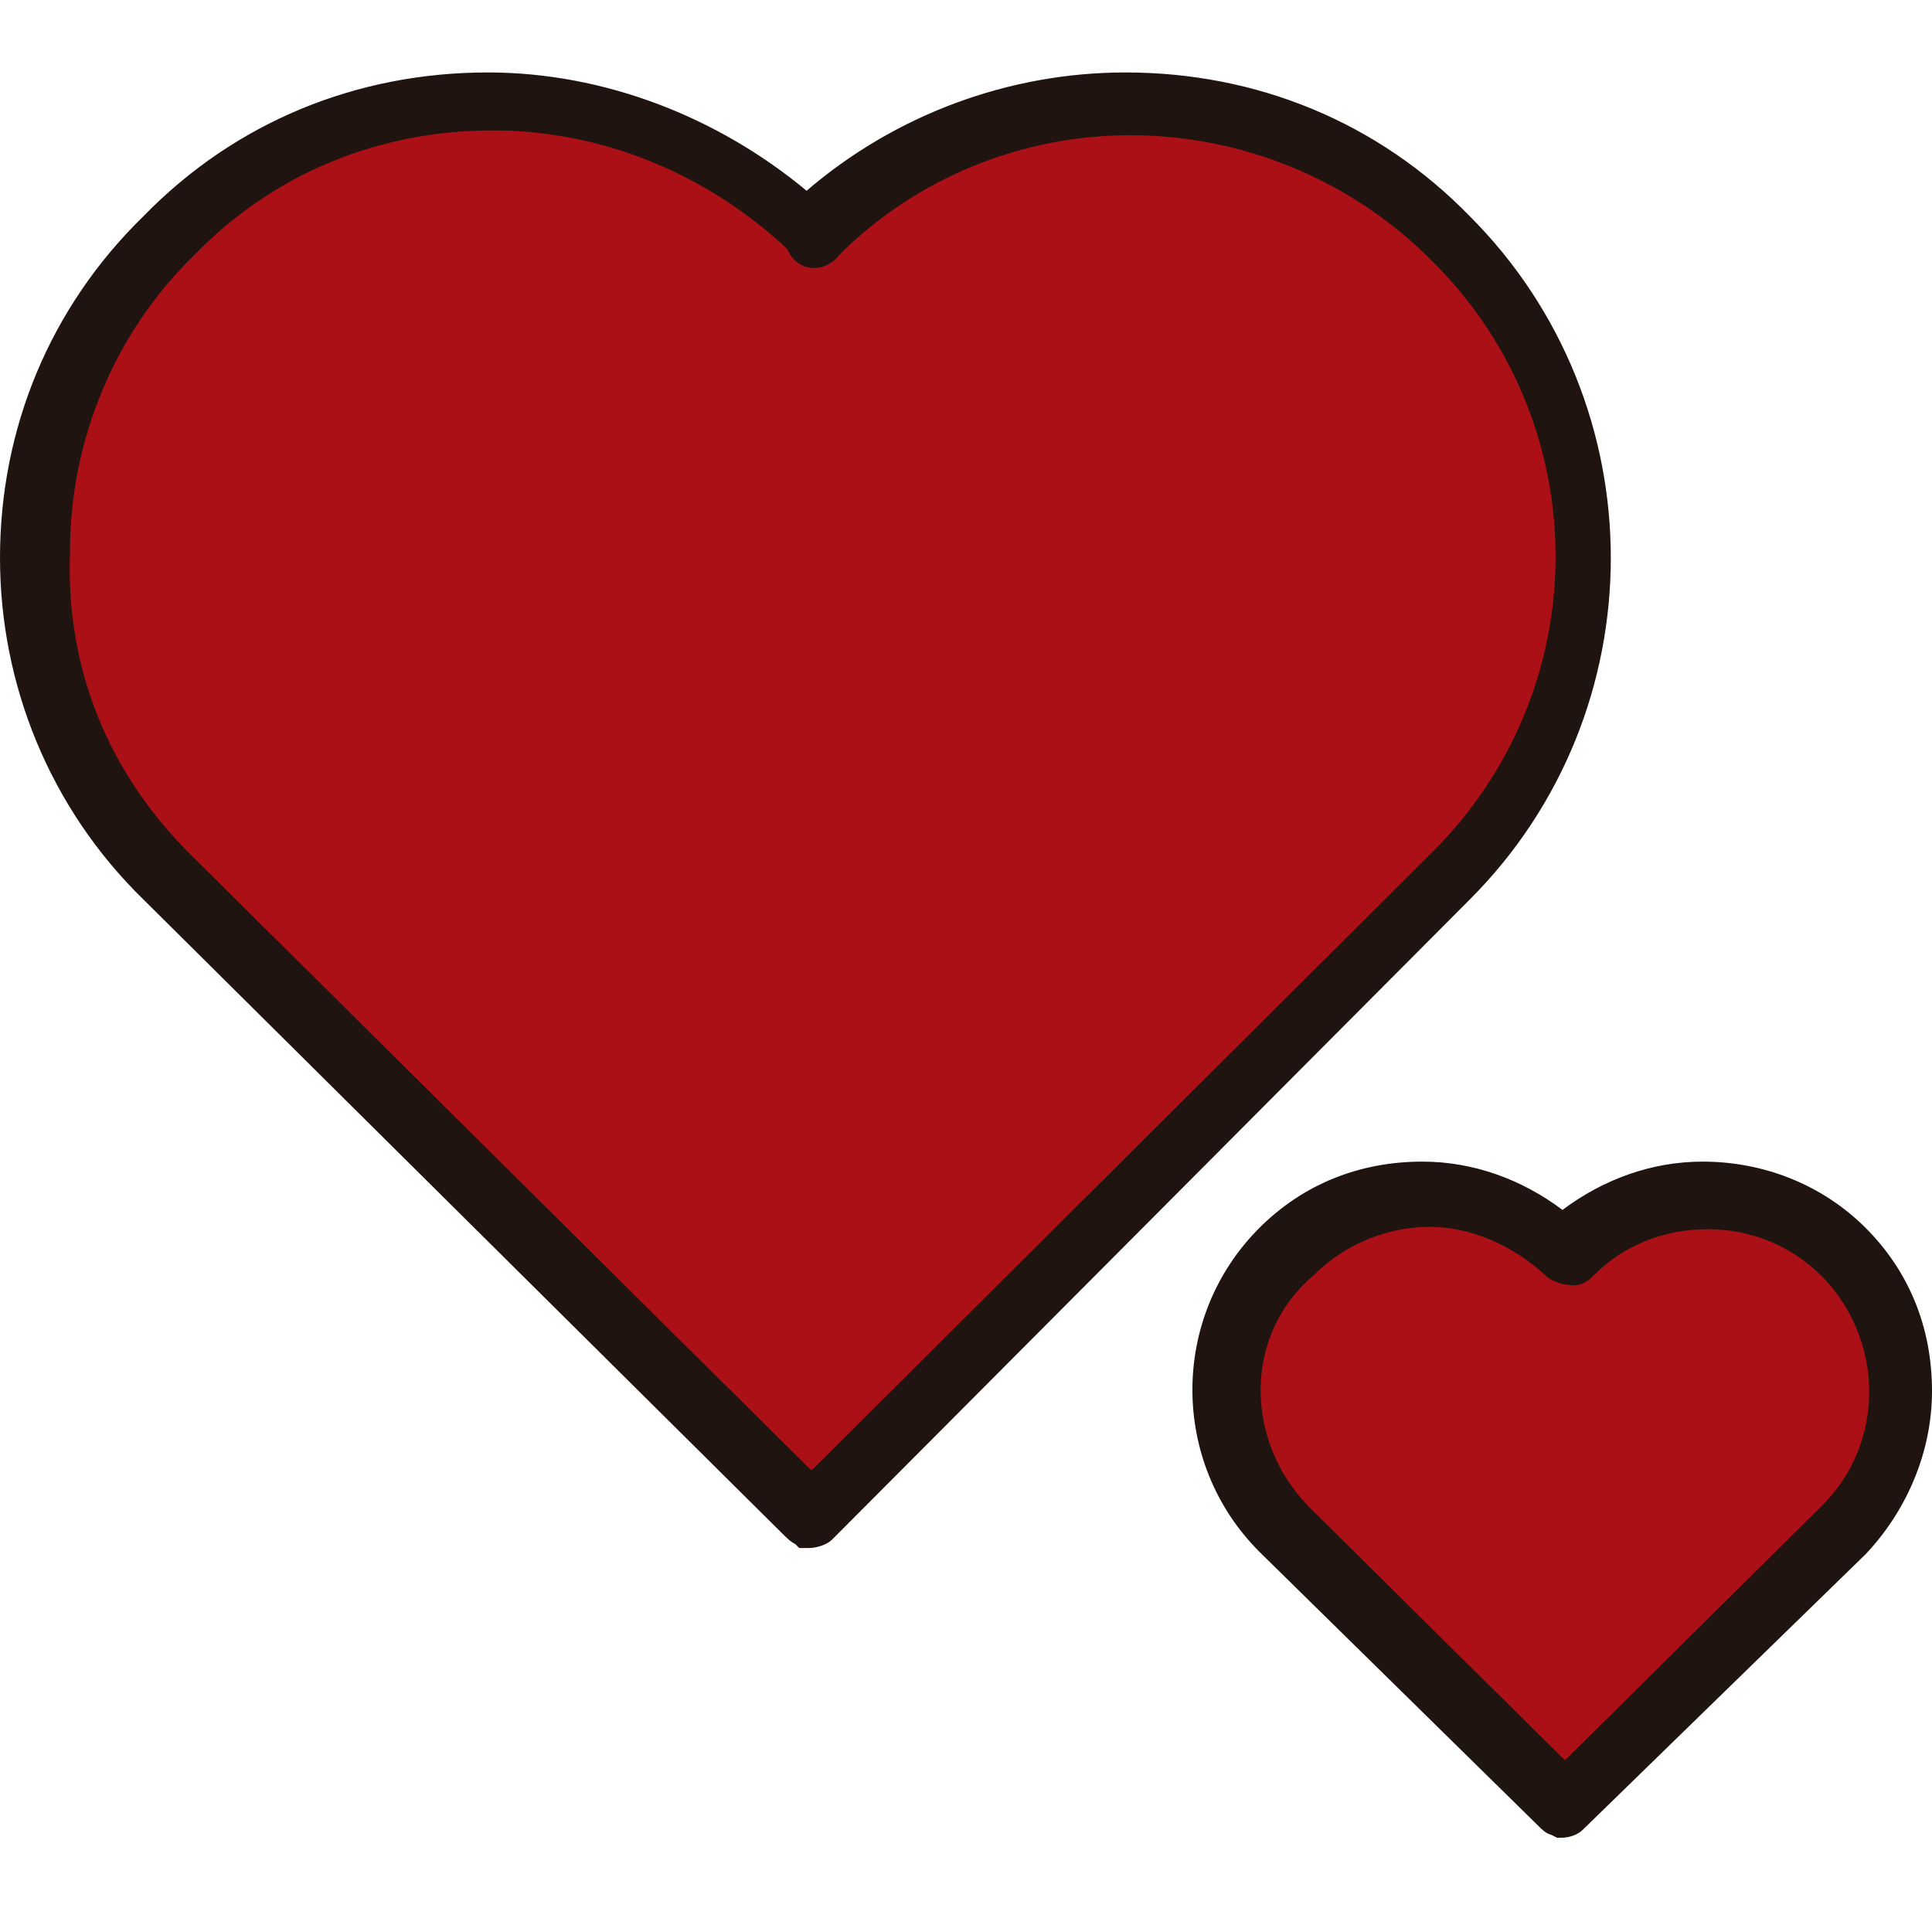
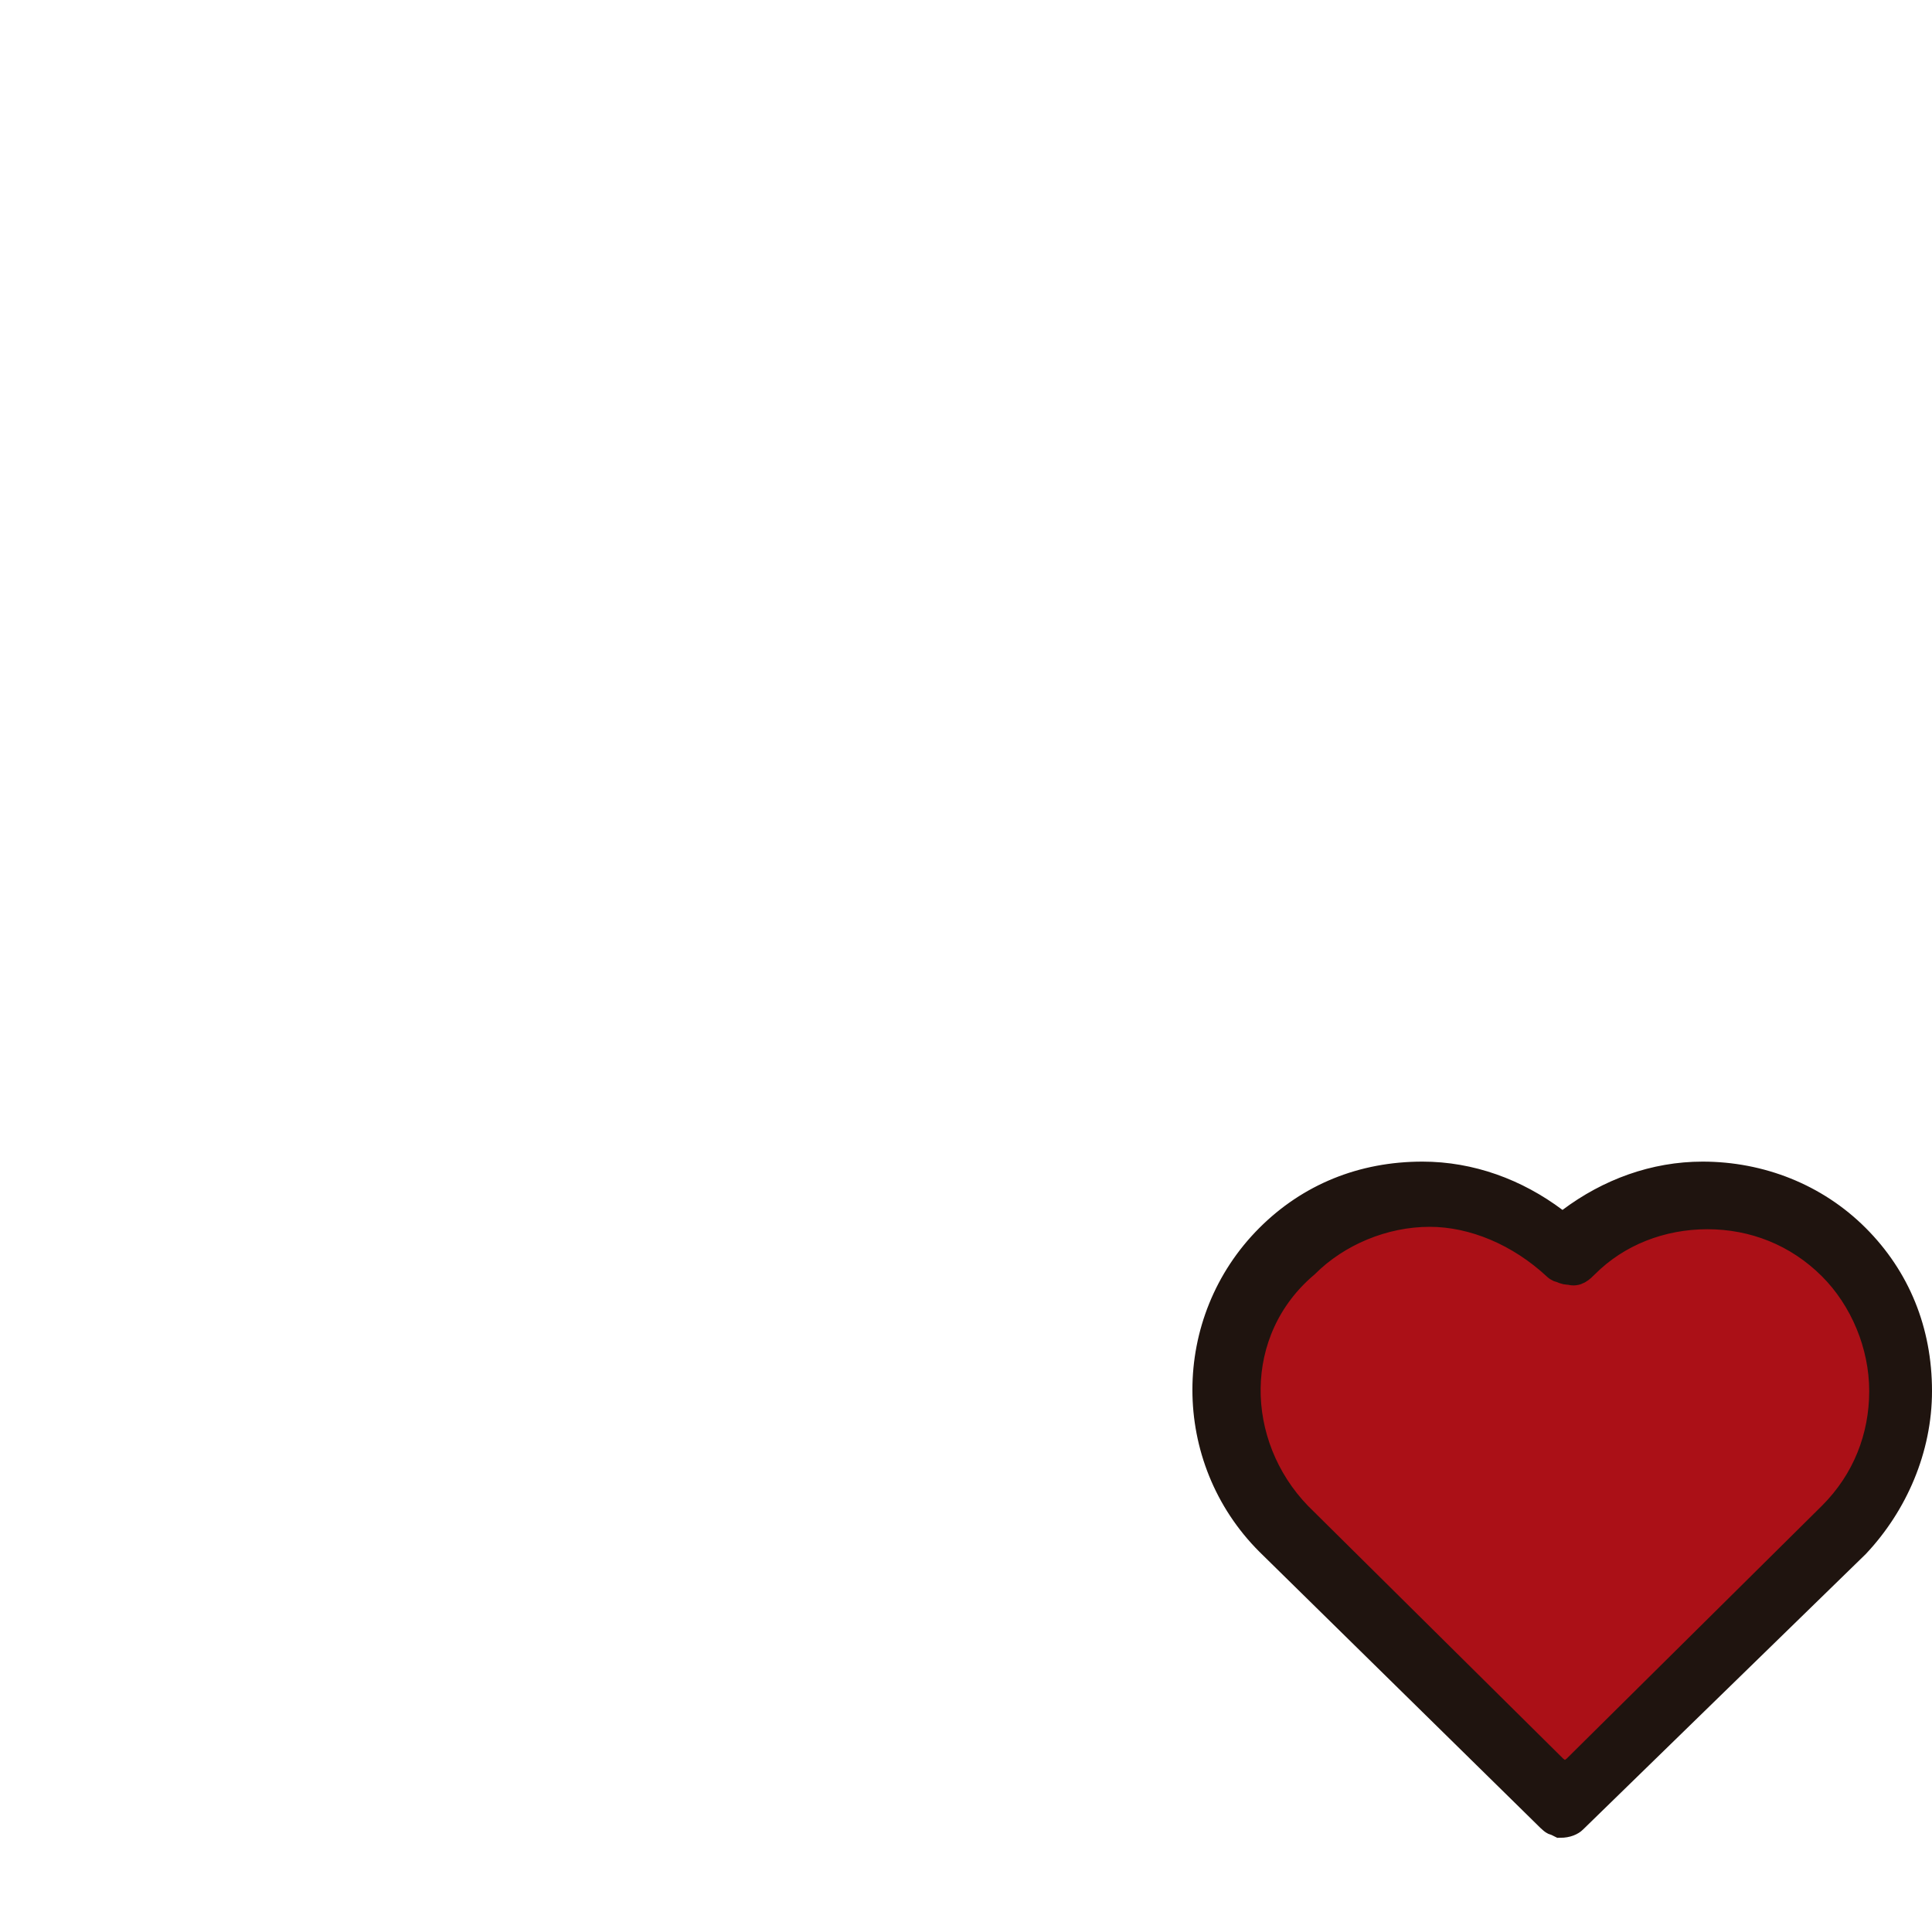
<svg xmlns="http://www.w3.org/2000/svg" id="Capa_1" x="0px" y="0px" viewBox="0 0 80 80" style="enable-background:new 0 0 80 80;" xml:space="preserve">
  <style type="text/css">	.st0{fill:#AB1017;}	.st1{fill:#1F140F;stroke:#1F140F;}</style>
-   <path class="st0" d="M33.5,62.8l26.6-26.5c7.4-7.4,7.4-19.2,0-26.5c-7.4-7.3-19.3-7.3-26.6,0c-7.3-7.3-19.2-7.3-26.6,0 c-7.4,7.4-7.4,19.2,0,26.5L33.5,62.8L33.5,62.8z" />
-   <path class="st1" d="M33.3,63.6L33.3,63.6l-0.1-0.1c-0.1,0-0.3-0.2-0.5-0.4l0,0l0,0L6.3,36.9l0,0c-3.8-3.7-5.8-8.7-5.8-13.8 c0-5.2,2-10.1,5.8-13.8l0,0c3.7-3.8,8.6-5.8,13.9-5.8c4.7,0,9.3,1.8,12.9,4.8l0.3,0.3l0.3-0.3c3.6-3.1,8.2-4.8,12.9-4.8 c5.3,0,10.2,2,13.9,5.8l0,0c7.6,7.6,7.6,20,0,27.6v0L34.1,63.4l0,0c-0.1,0.1-0.4,0.2-0.6,0.2C33.4,63.6,33.4,63.6,33.3,63.6 L33.3,63.6z M7.5,35.7l25.7,25.5l0.4,0.3l0.4-0.3l25.6-25.5c7-6.9,7.1-18.1,0.2-25.1c-0.1-0.1-0.1-0.1-0.2-0.2 c-3.4-3.4-8-5.3-12.8-5.3c-4.6,0-9.1,1.8-12.4,5.1l0,0l0,0c-0.2,0.3-0.5,0.4-0.7,0.4c-0.3,0-0.5-0.2-0.6-0.4l0-0.1l-0.1-0.1 c-3.5-3.3-8-5.1-12.6-5.1c-4.8,0-9.3,1.8-12.7,5.3c-3.4,3.3-5.3,7.9-5.3,12.6C2.2,27.9,4.1,32.3,7.5,35.7L7.5,35.7z" />
  <path class="st0" d="M64.7,74.8l11.5-11.5c3.2-3.1,3.2-8.3,0-11.5s-8.4-3.1-11.5,0c-3.2-3.1-8.4-3.1-11.5,0s-3.2,8.3,0,11.5 L64.7,74.8z" />
  <path class="st1" d="M64.6,75.6L64.6,75.6L64.6,75.6l-0.2-0.1c-0.1,0-0.2-0.1-0.4-0.3h0L52.5,63.9c-3.5-3.5-3.5-9.2,0-12.7 c1.7-1.7,3.9-2.6,6.4-2.6c2,0,3.9,0.7,5.5,1.9l0.3,0.2l0.3-0.2c1.6-1.2,3.5-1.9,5.5-1.9c2.4,0,4.7,0.9,6.4,2.6 c1.7,1.7,2.6,3.9,2.6,6.4c0,2.4-1,4.7-2.6,6.4l0,0L65.2,75.4l0,0c-0.1,0.1-0.3,0.2-0.6,0.2L64.6,75.6L64.6,75.6z M53.8,62.7 L53.8,62.7l10.6,10.5l0.4,0.3l0.4-0.3l10.6-10.5c1.4-1.4,2.1-3.2,2.1-5.1c0-1.9-0.8-3.8-2.1-5.1c-1.4-1.4-3.2-2.1-5.1-2.1 c-1.9,0-3.7,0.7-5,2l0,0l0,0c-0.2,0.2-0.4,0.4-0.7,0.3c-0.1,0-0.2,0-0.4-0.1c-0.1,0-0.2-0.1-0.2-0.1l0,0l0,0 c-1.5-1.4-3.4-2.2-5.2-2.2c-1.9,0-3.8,0.8-5.1,2.1C50.9,55.1,51,59.8,53.8,62.7L53.8,62.7z" />
</svg>